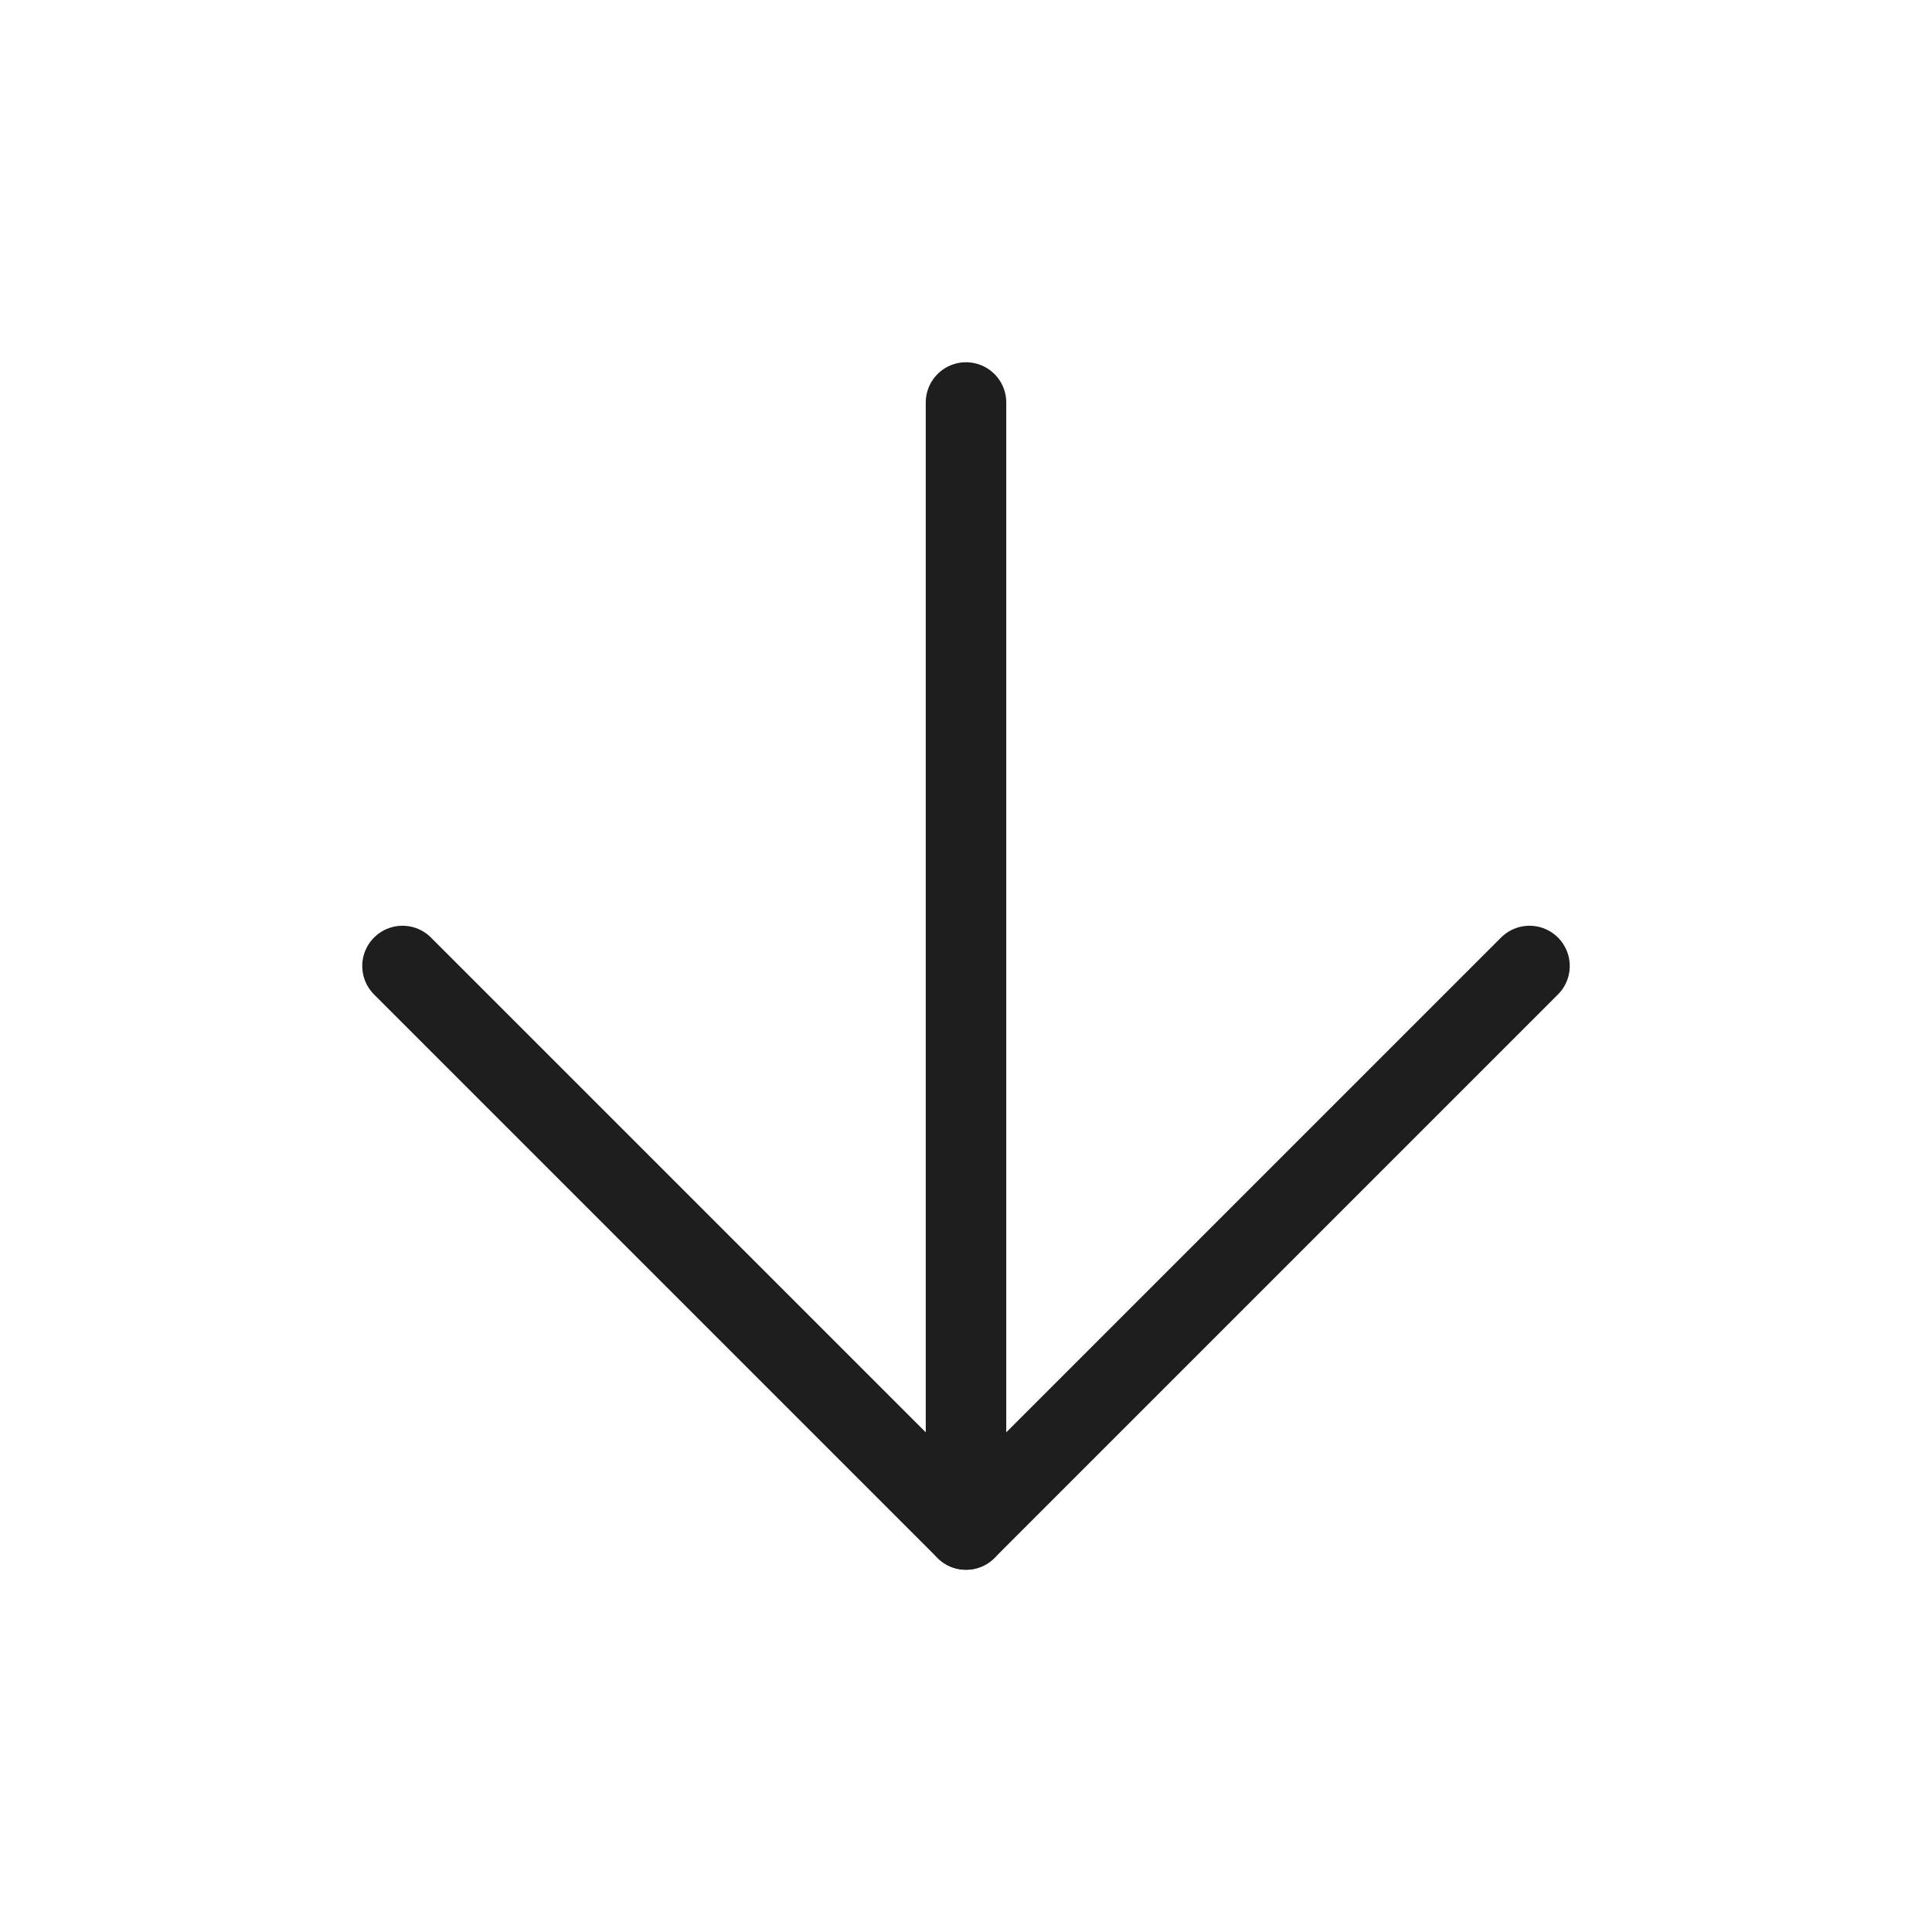
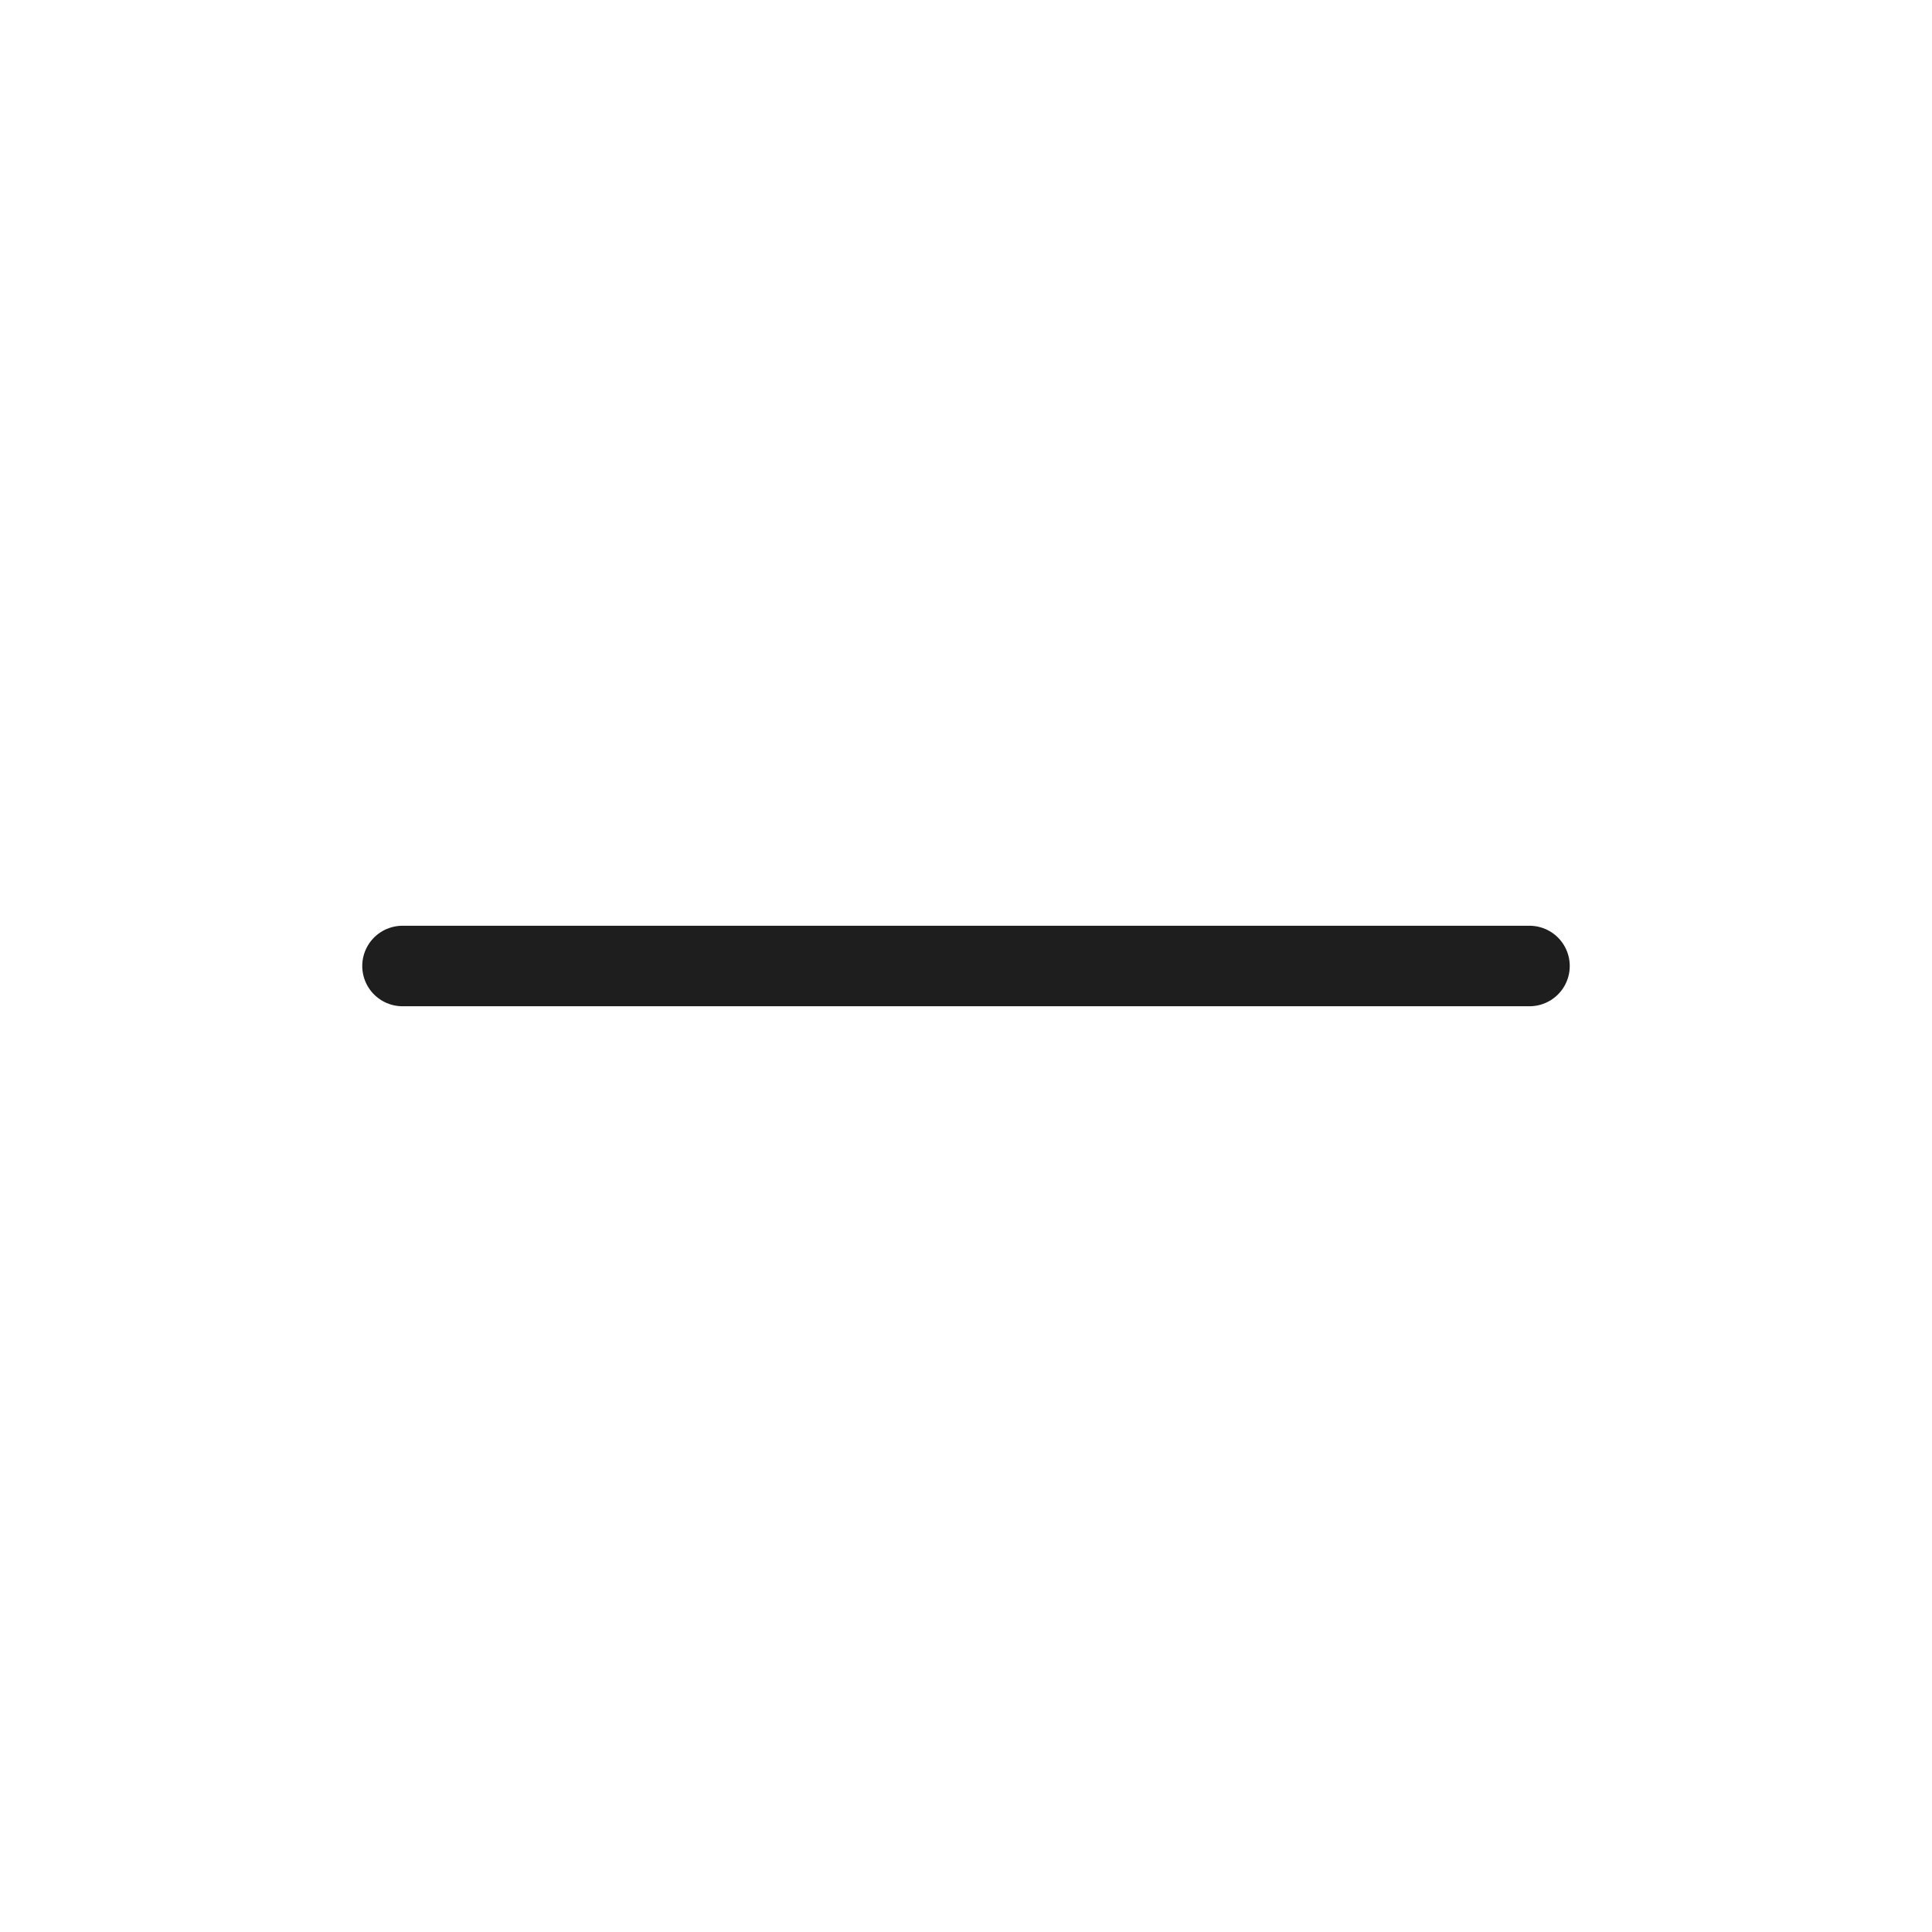
<svg xmlns="http://www.w3.org/2000/svg" width="24" height="24" viewBox="0 0 24 24" fill="none">
-   <path d="M12 5V19" stroke="#1E1E1E" stroke-linecap="round" stroke-linejoin="round" />
-   <path d="M19 12L12 19L5 12" stroke="#1E1E1E" stroke-linecap="round" stroke-linejoin="round" />
+   <path d="M19 12L5 12" stroke="#1E1E1E" stroke-linecap="round" stroke-linejoin="round" />
</svg>